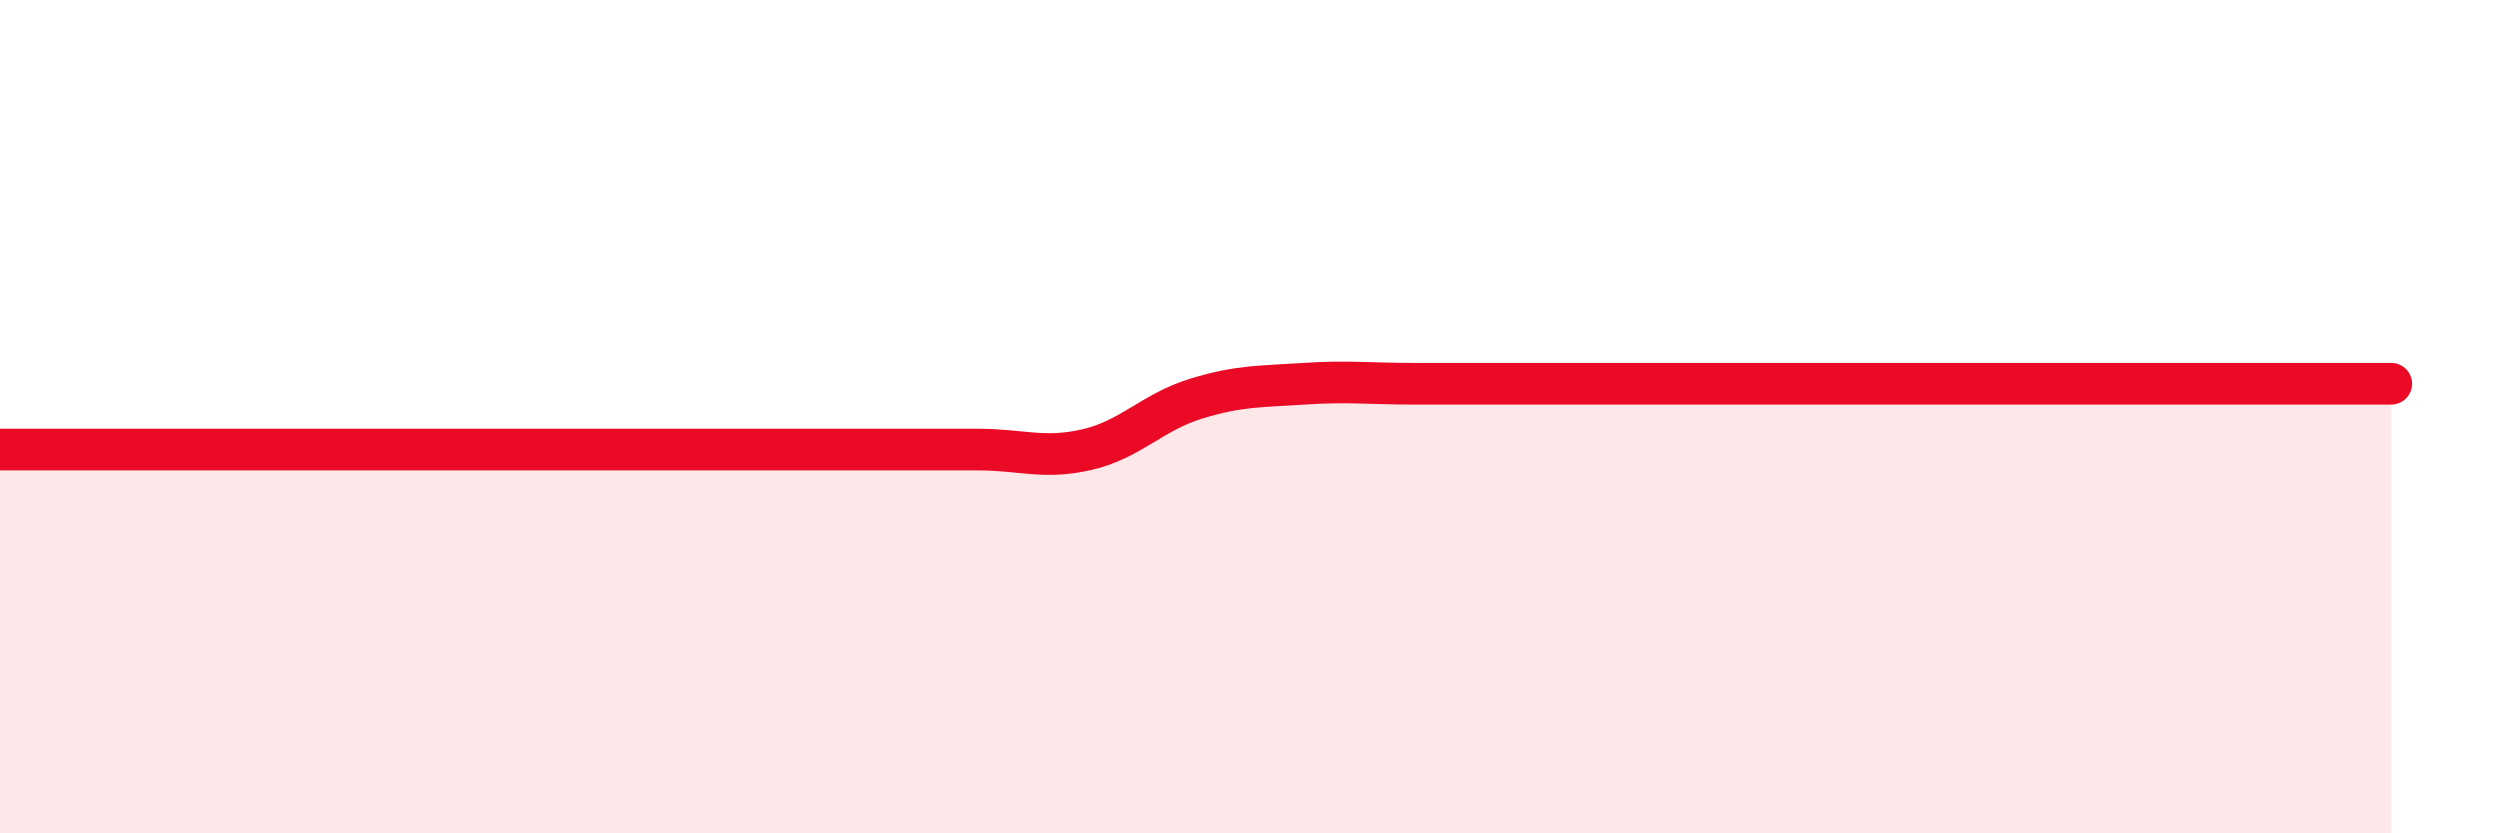
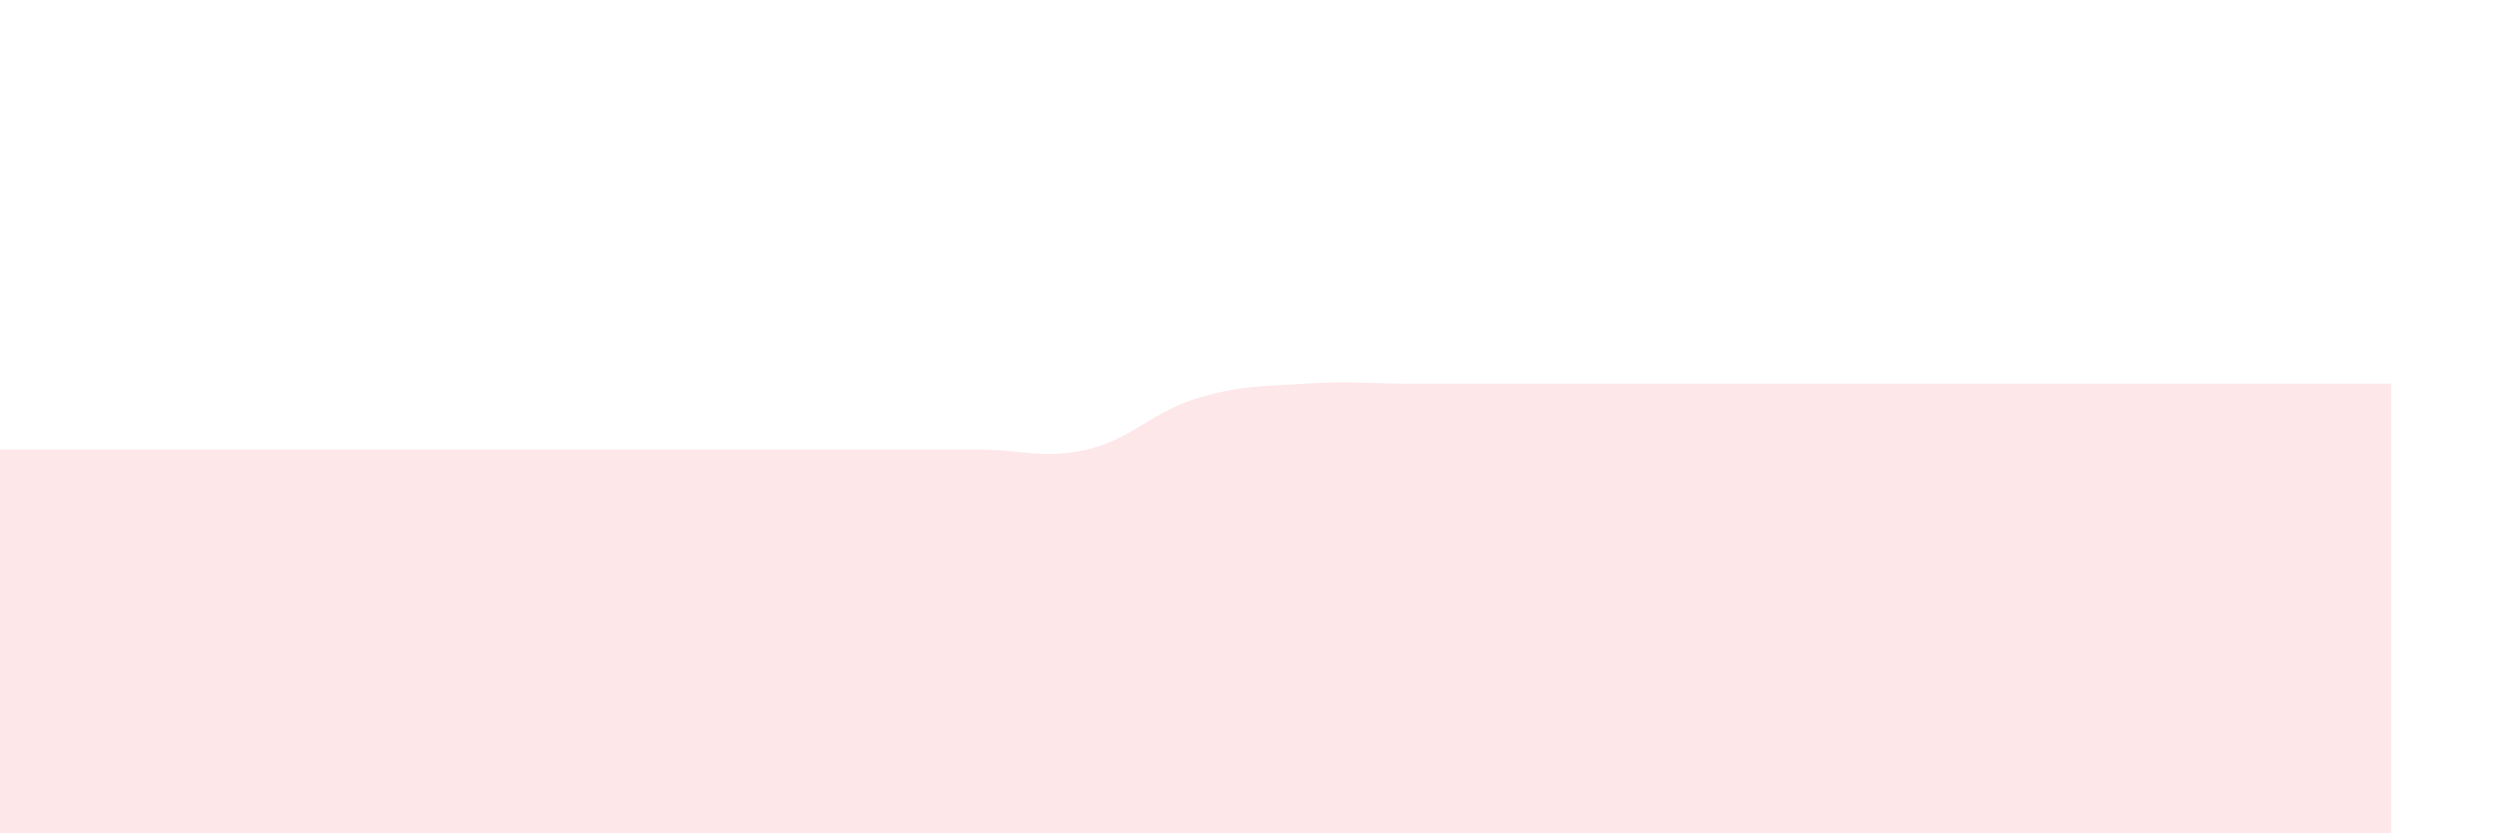
<svg xmlns="http://www.w3.org/2000/svg" width="60" height="20" viewBox="0 0 60 20">
  <path d="M 0,10.79 C 0.52,10.79 1.57,10.79 2.61,10.79 C 3.65,10.79 4.18,10.79 5.22,10.79 C 6.26,10.79 6.79,10.79 7.83,10.79 C 8.87,10.79 9.39,10.79 10.43,10.79 C 11.47,10.79 12,10.79 13.04,10.79 C 14.08,10.79 14.61,10.79 15.65,10.79 C 16.69,10.79 17.22,10.79 18.26,10.79 C 19.3,10.79 19.83,10.79 20.87,10.79 C 21.91,10.79 22.44,10.79 23.48,10.79 C 24.52,10.79 25.05,11.03 26.09,10.79 C 27.13,10.55 27.66,9.89 28.7,9.57 C 29.74,9.25 30.26,9.28 31.3,9.21 C 32.34,9.14 32.87,9.21 33.91,9.21 C 34.95,9.21 35.48,9.21 36.52,9.21 C 37.56,9.21 38.09,9.21 39.13,9.21 C 40.17,9.21 40.7,9.21 41.74,9.21 C 42.78,9.21 43.31,9.21 44.35,9.21 C 45.39,9.21 45.92,9.21 46.96,9.21 C 48,9.21 48.53,9.21 49.57,9.21 C 50.61,9.21 51.13,9.21 52.17,9.21 C 53.21,9.21 53.74,9.21 54.78,9.21 C 55.82,9.21 56.87,9.21 57.39,9.21L57.39 20L0 20Z" fill="#EB0A25" opacity="0.1" stroke-linecap="round" stroke-linejoin="round" />
-   <path d="M 0,10.79 C 0.52,10.79 1.57,10.79 2.61,10.79 C 3.65,10.79 4.18,10.79 5.22,10.79 C 6.26,10.79 6.79,10.79 7.83,10.79 C 8.87,10.79 9.39,10.79 10.43,10.79 C 11.47,10.79 12,10.79 13.04,10.79 C 14.08,10.79 14.61,10.79 15.65,10.79 C 16.69,10.79 17.22,10.79 18.26,10.79 C 19.3,10.79 19.83,10.79 20.87,10.79 C 21.91,10.79 22.44,10.79 23.48,10.79 C 24.52,10.79 25.05,11.03 26.09,10.79 C 27.13,10.55 27.66,9.89 28.7,9.57 C 29.74,9.25 30.26,9.28 31.3,9.21 C 32.34,9.14 32.87,9.21 33.91,9.21 C 34.95,9.21 35.48,9.21 36.52,9.21 C 37.56,9.21 38.09,9.21 39.13,9.21 C 40.17,9.21 40.7,9.21 41.74,9.21 C 42.78,9.21 43.31,9.21 44.35,9.21 C 45.39,9.21 45.92,9.21 46.96,9.21 C 48,9.21 48.53,9.21 49.57,9.21 C 50.61,9.21 51.13,9.21 52.17,9.21 C 53.21,9.21 53.74,9.21 54.78,9.21 C 55.82,9.21 56.87,9.21 57.39,9.21" stroke="#EB0A25" stroke-width="1" fill="none" stroke-linecap="round" stroke-linejoin="round" />
</svg>